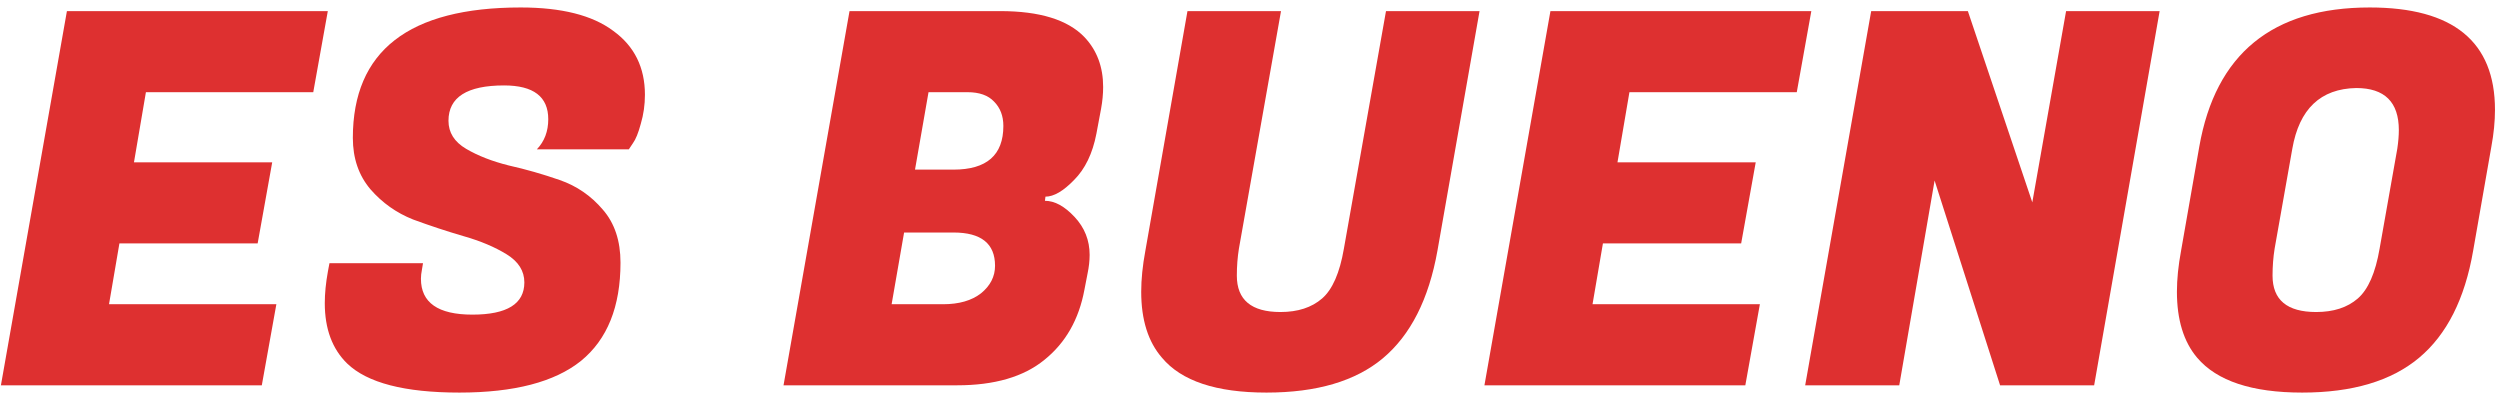
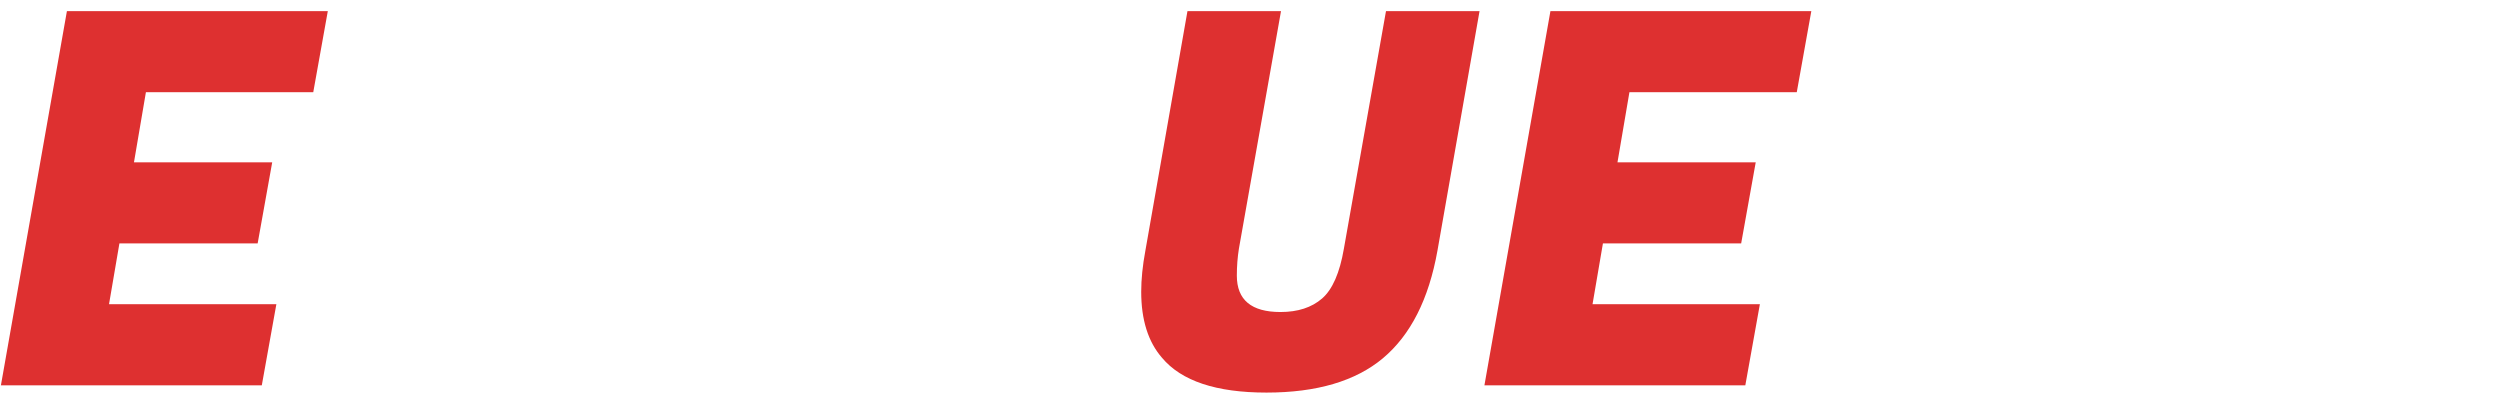
<svg xmlns="http://www.w3.org/2000/svg" width="279" height="44" viewBox="0 0 279 44" fill="none">
  <path d="M29.218 43H0.102L7.468 1.24H36.584L34.96 10.288H16.284L14.95 18.118H30.378L28.754 27.166H13.326L12.166 33.952H30.842L29.218 43Z" fill="#DE3030" />
-   <path d="M46.976 31.11C46.976 33.778 48.89 35.112 52.718 35.112C56.585 35.112 58.518 33.913 58.518 31.516C58.518 30.24 57.861 29.196 56.546 28.384C55.232 27.572 53.627 26.895 51.732 26.354C49.876 25.813 48.001 25.194 46.106 24.498C44.25 23.763 42.665 22.642 41.35 21.134C40.036 19.587 39.378 17.673 39.378 15.392C39.378 5.687 45.623 0.834 58.112 0.834C62.675 0.834 66.116 1.704 68.436 3.444C70.795 5.145 71.974 7.523 71.974 10.578C71.974 11.699 71.82 12.782 71.51 13.826C71.24 14.831 70.95 15.547 70.64 15.972L70.176 16.668H59.91C60.761 15.779 61.186 14.657 61.186 13.304C61.186 10.791 59.543 9.534 56.256 9.534C52.119 9.534 50.05 10.849 50.05 13.478C50.05 14.793 50.708 15.837 52.022 16.61C53.337 17.383 54.922 18.002 56.778 18.466C58.673 18.891 60.568 19.433 62.462 20.09C64.357 20.747 65.962 21.849 67.276 23.396C68.591 24.904 69.248 26.876 69.248 29.312C69.248 34.223 67.779 37.877 64.84 40.274C61.902 42.633 57.378 43.812 51.268 43.812C45.159 43.812 40.983 42.729 38.74 40.564C37.078 38.94 36.246 36.697 36.246 33.836C36.246 32.753 36.362 31.574 36.594 30.298L36.768 29.37H47.208L47.092 30.066C47.015 30.453 46.976 30.801 46.976 31.11Z" fill="#DE3030" />
-   <path d="M111.627 1.24C116.035 1.24 119.167 2.207 121.023 4.14C122.415 5.609 123.111 7.465 123.111 9.708C123.111 10.481 123.034 11.293 122.879 12.144L122.357 14.928C121.932 17.132 121.101 18.853 119.863 20.09C118.665 21.327 117.601 21.946 116.673 21.946L116.615 22.41C117.698 22.41 118.8 23.009 119.921 24.208C121.043 25.407 121.603 26.818 121.603 28.442C121.603 29.099 121.526 29.795 121.371 30.53L121.023 32.328C120.405 35.653 118.916 38.263 116.557 40.158C114.237 42.053 110.989 43 106.813 43H87.441L94.807 1.24H111.627ZM106.407 25.948H100.897L99.505 33.952H105.015C105.093 33.952 105.17 33.952 105.247 33.952C107.026 33.952 108.437 33.546 109.481 32.734C110.525 31.883 111.047 30.859 111.047 29.66C111.047 27.185 109.501 25.948 106.407 25.948ZM107.973 10.288H103.623L102.115 18.93H106.407C110.119 18.93 111.975 17.306 111.975 14.058C111.975 12.937 111.627 12.028 110.931 11.332C110.274 10.636 109.288 10.288 107.973 10.288Z" fill="#DE3030" />
  <path d="M154.329 39.984C151.274 42.536 146.943 43.812 141.337 43.812C135.73 43.812 131.844 42.517 129.679 39.926C128.132 38.147 127.359 35.692 127.359 32.56C127.359 31.168 127.513 29.641 127.823 27.978L132.521 1.24H142.961L138.263 27.746C138.108 28.713 138.031 29.718 138.031 30.762C138.031 33.469 139.655 34.822 142.903 34.822C144.836 34.822 146.383 34.319 147.543 33.314C148.703 32.309 149.515 30.453 149.979 27.746L154.677 1.24H165.117L160.419 27.978C159.452 33.391 157.422 37.393 154.329 39.984Z" fill="#DE3030" />
  <path d="M194.778 43H165.662L173.028 1.24H202.144L200.52 10.288H181.844L180.51 18.118H195.938L194.314 27.166H178.886L177.726 33.952H196.402L194.778 43Z" fill="#DE3030" />
-   <path d="M241.015 1.24L233.707 43H223.209L215.901 20.148L211.957 43H201.459L208.825 1.24H219.613L226.805 22.584L230.575 1.24H241.015Z" fill="#DE3030" />
-   <path d="M264.462 0.834C273.781 0.834 278.44 4.643 278.44 12.26C278.44 13.536 278.305 14.909 278.034 16.378L276.004 27.978C275.076 33.353 273.066 37.335 269.972 39.926C266.879 42.517 262.529 43.812 256.922 43.812C251.316 43.812 247.41 42.517 245.206 39.926C243.698 38.147 242.944 35.692 242.944 32.56C242.944 31.168 243.099 29.641 243.408 27.978L245.438 16.378C247.256 6.015 253.597 0.834 264.462 0.834ZM258.488 34.822C260.422 34.822 261.968 34.319 263.128 33.314C264.288 32.309 265.1 30.453 265.564 27.746L267.536 16.61C267.652 15.837 267.71 15.141 267.71 14.522C267.71 11.39 266.125 9.824 262.954 9.824C258.972 9.901 256.594 12.163 255.82 16.61L253.848 27.746C253.694 28.713 253.616 29.718 253.616 30.762C253.616 33.469 255.24 34.822 258.488 34.822Z" fill="#DE3030" />
</svg>